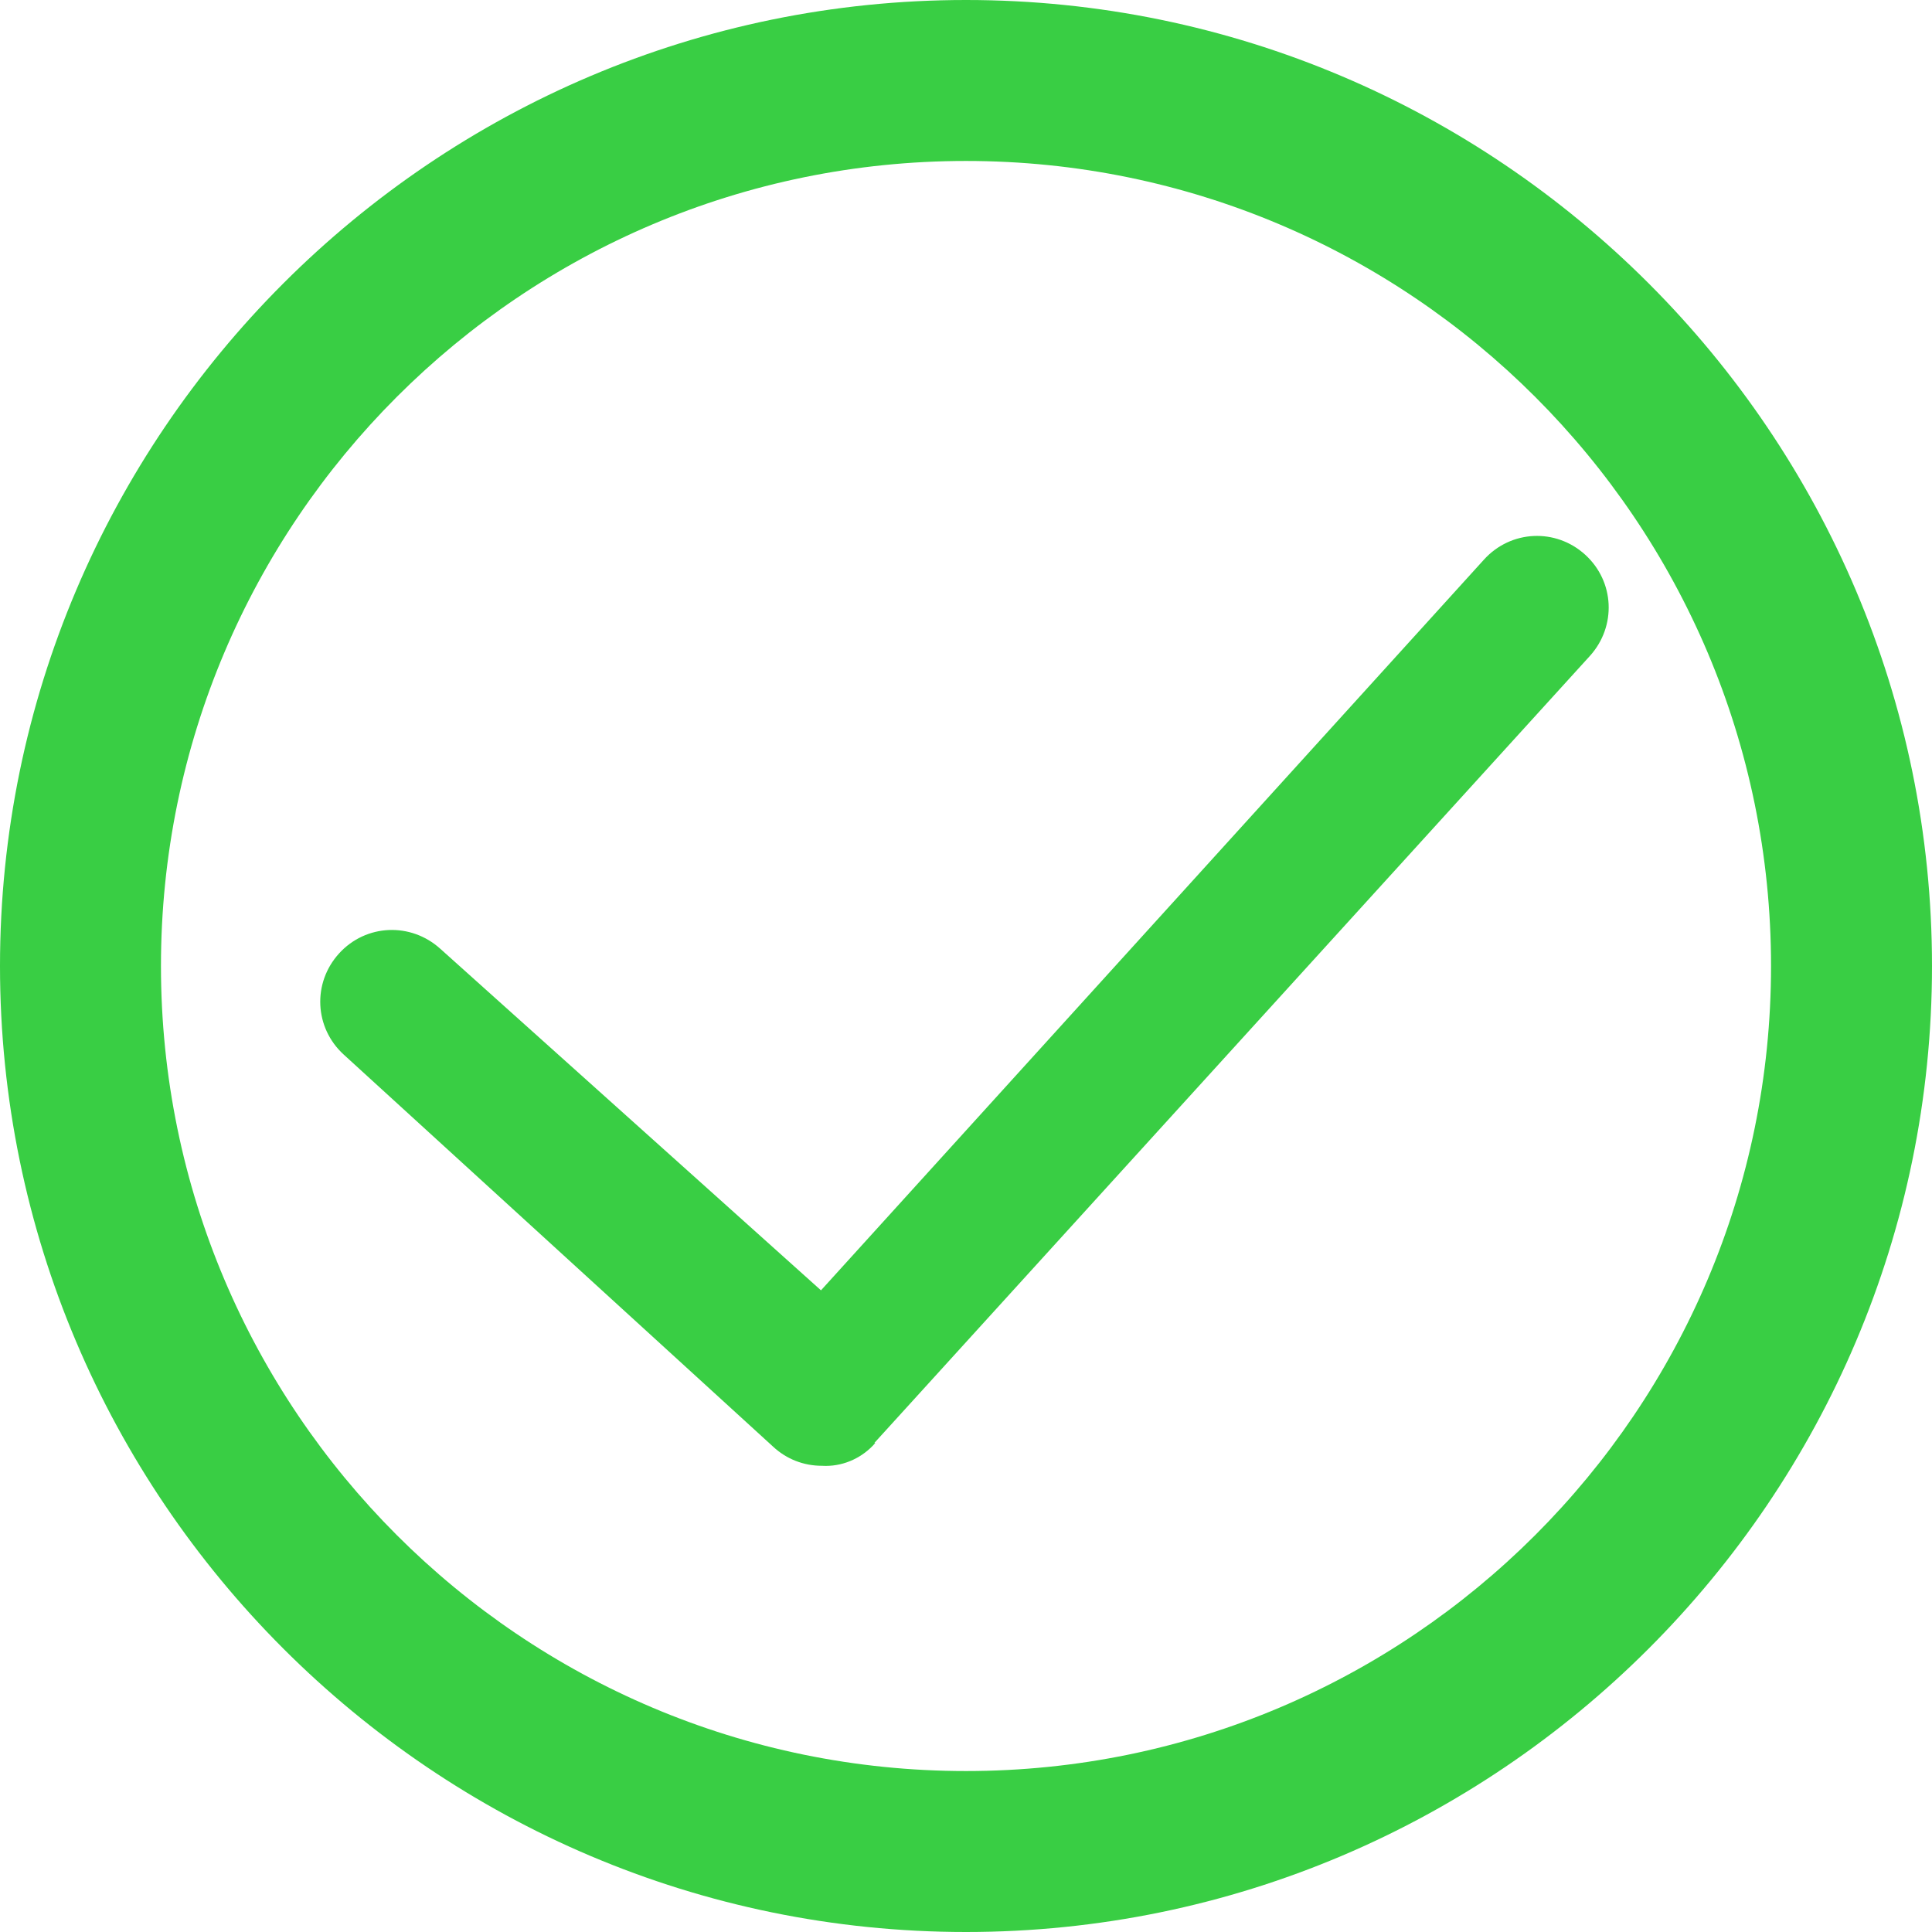
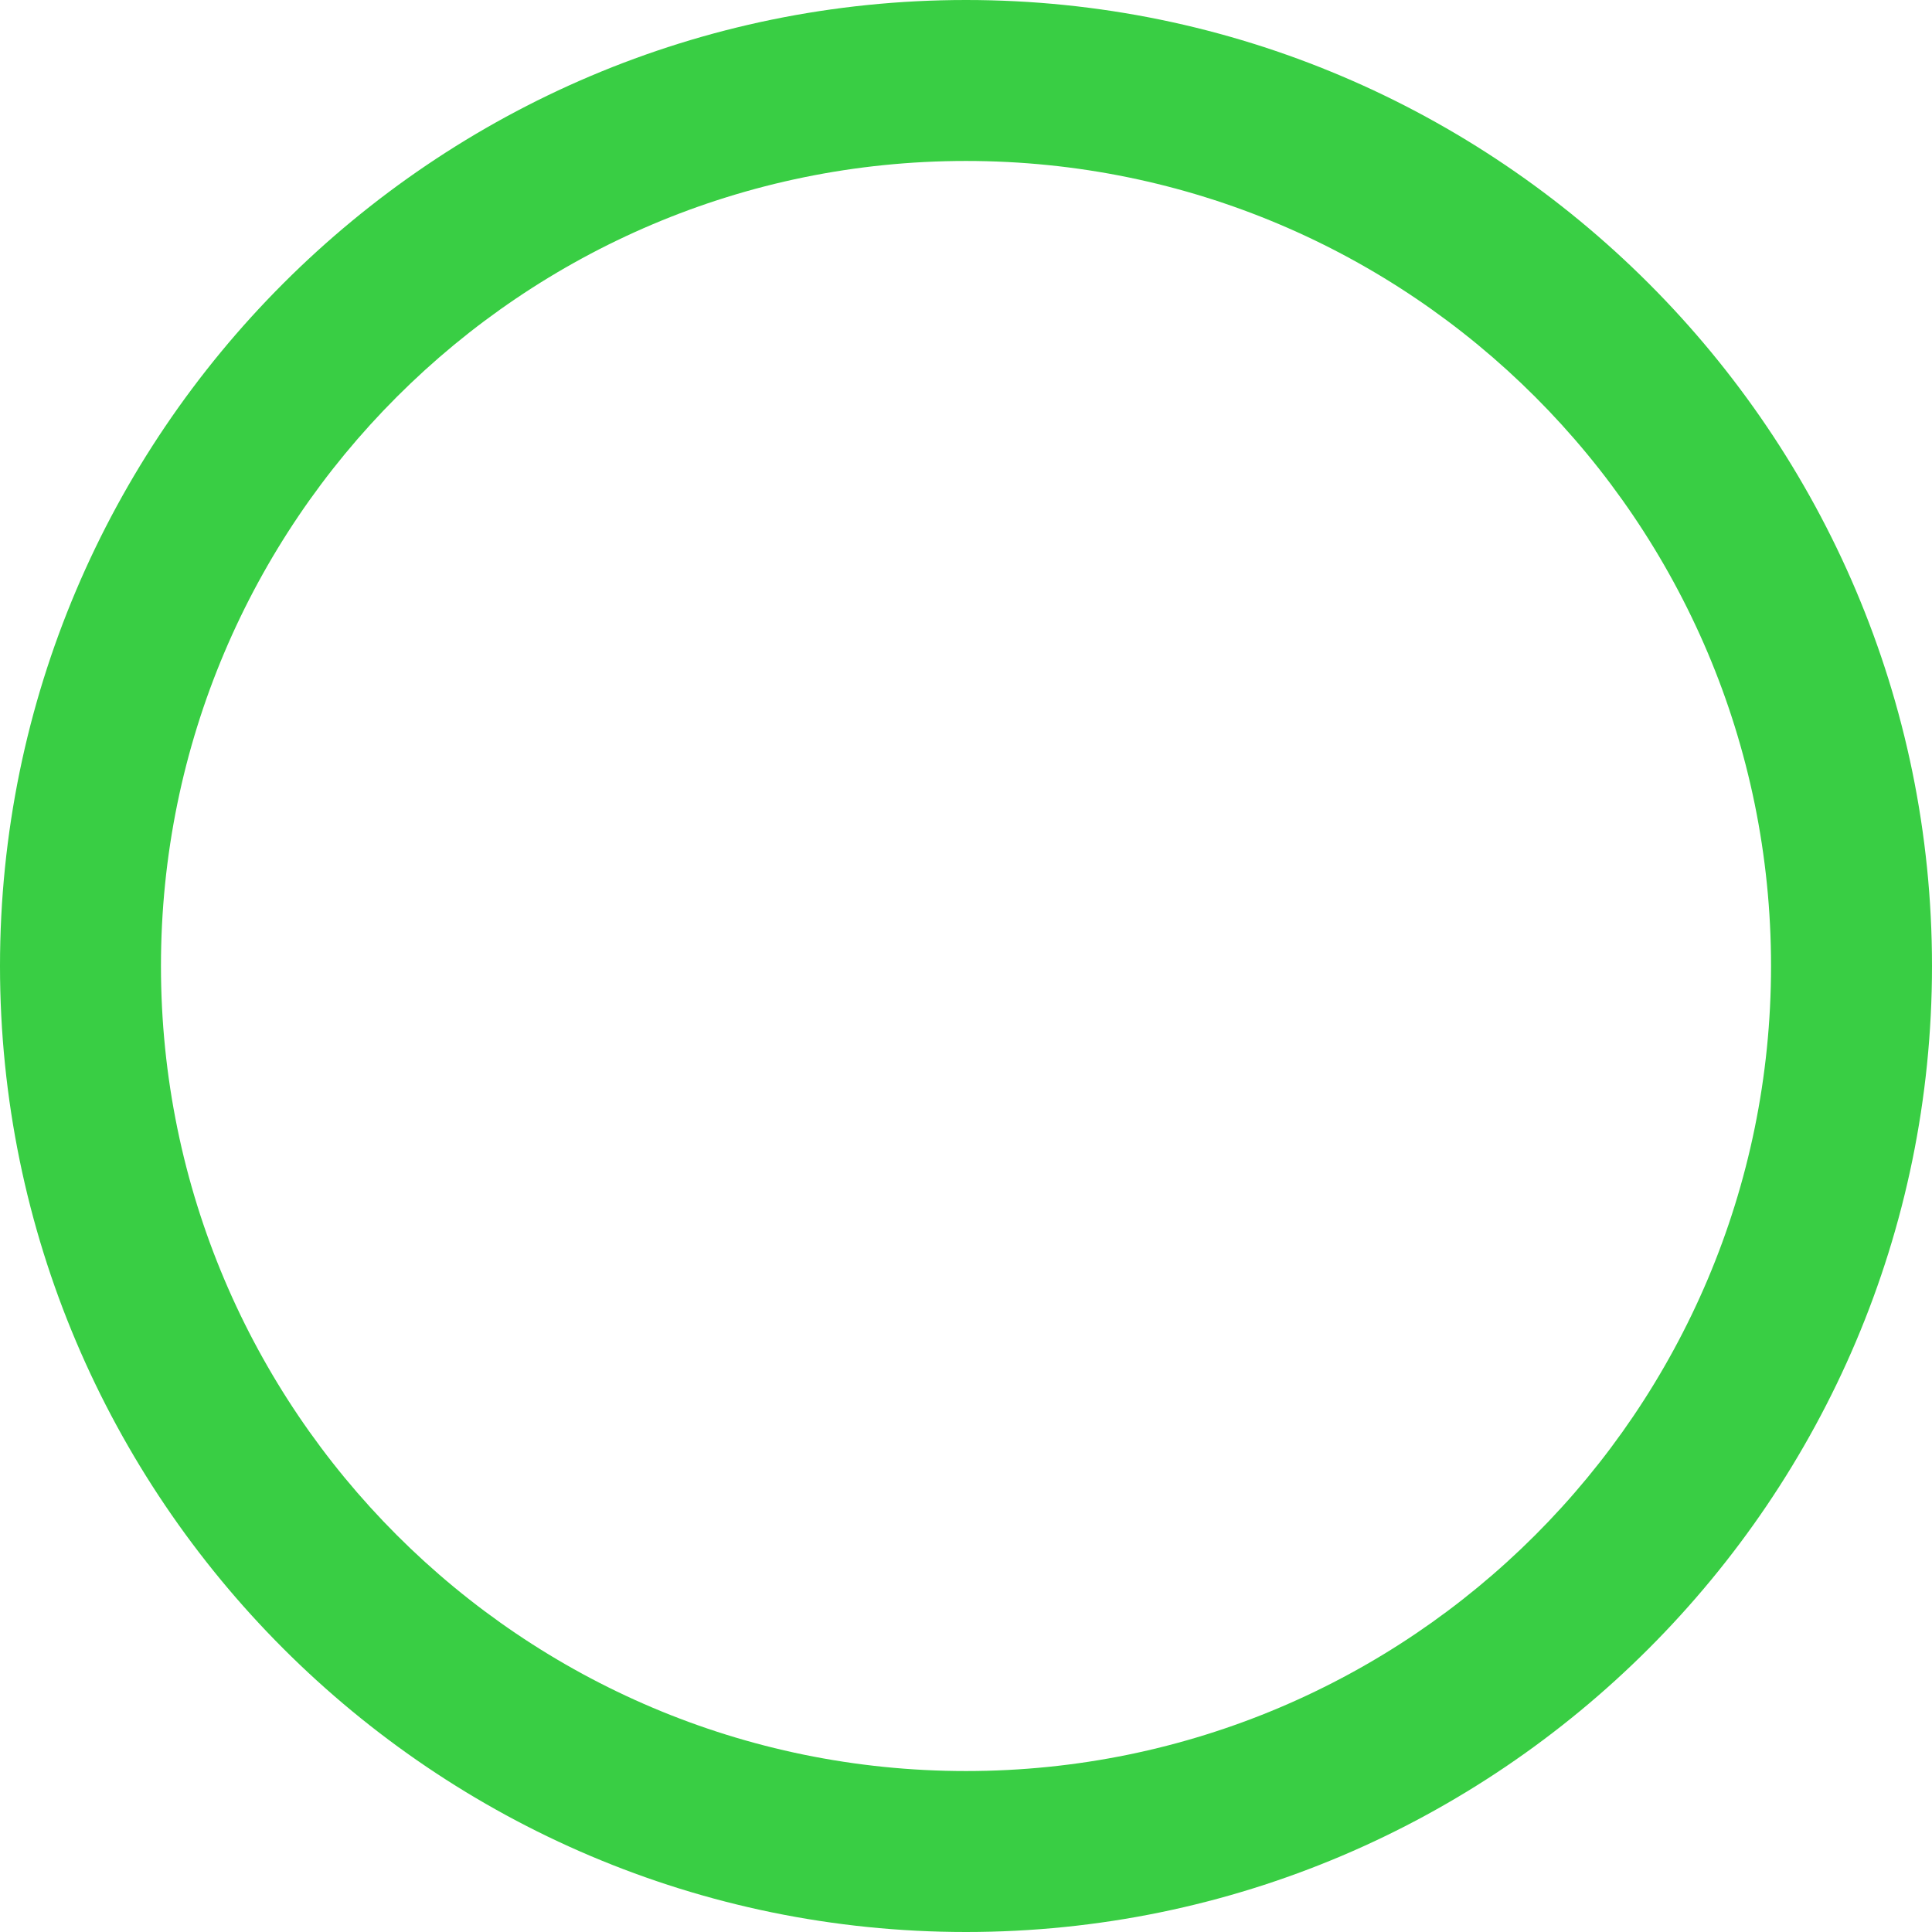
<svg xmlns="http://www.w3.org/2000/svg" width="80" height="80" viewBox="0 0 80 80" fill="none">
-   <path d="M36.245 59.75C35.73 60.345 34.98 60.7 34.19 60.7L34.03 60.695C33.28 60.695 32.57 60.42 32.015 59.905L14.235 43.67C13.015 42.56 12.93 40.7 14.04 39.48C15.15 38.26 17.005 38.18 18.23 39.285L33.995 53.43L61.45 23.17C62.56 21.945 64.42 21.86 65.64 22.97C66.86 24.08 66.94 25.935 65.835 27.16L36.205 59.75H36.245Z" fill="#39CE44" />
  <path fill-rule="evenodd" clip-rule="evenodd" d="M40 0C62.045 0 80 17.955 80 40C80 62.045 62.045 80 40 80C17.955 80 0 62.045 0 40C0 17.955 17.955 0 40 0ZM40 6.665C21.6 6.665 6.665 21.6 6.665 40C6.665 58.4 21.6 73.335 40 73.335C58.4 73.335 73.335 58.4 73.335 40C73.335 21.6 58.4 6.665 40 6.665Z" fill="#39CE44" />
</svg>